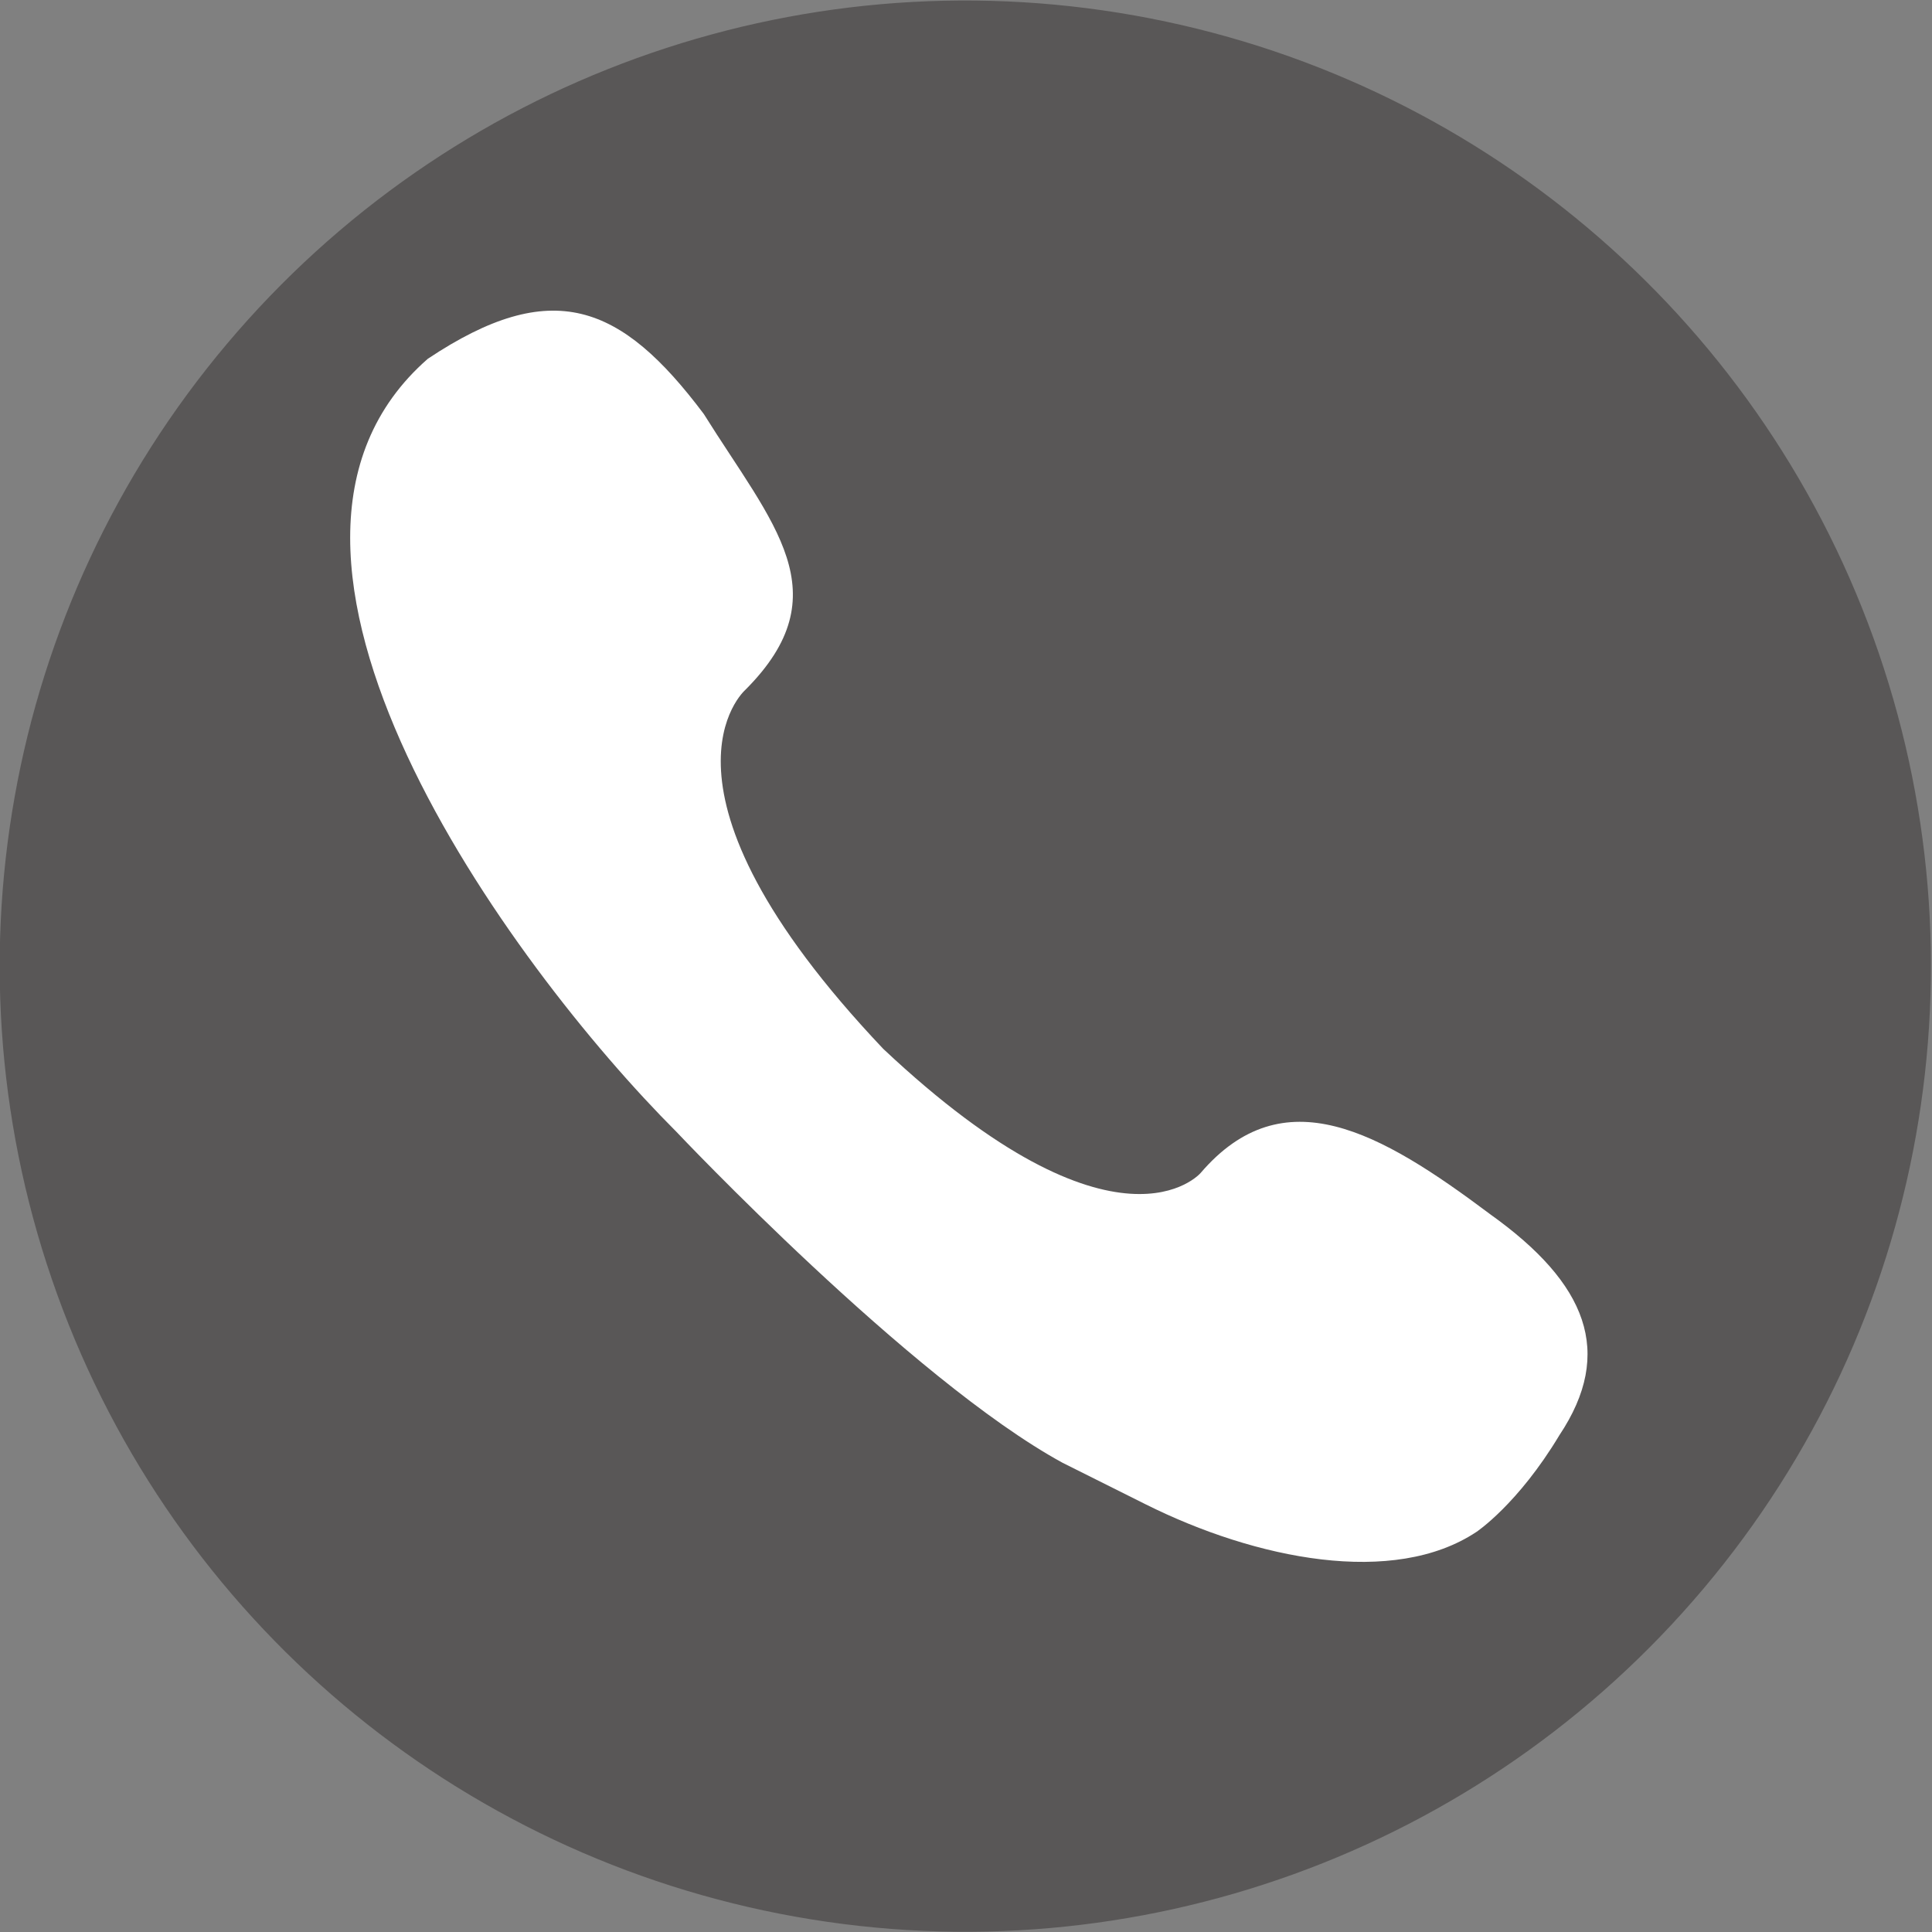
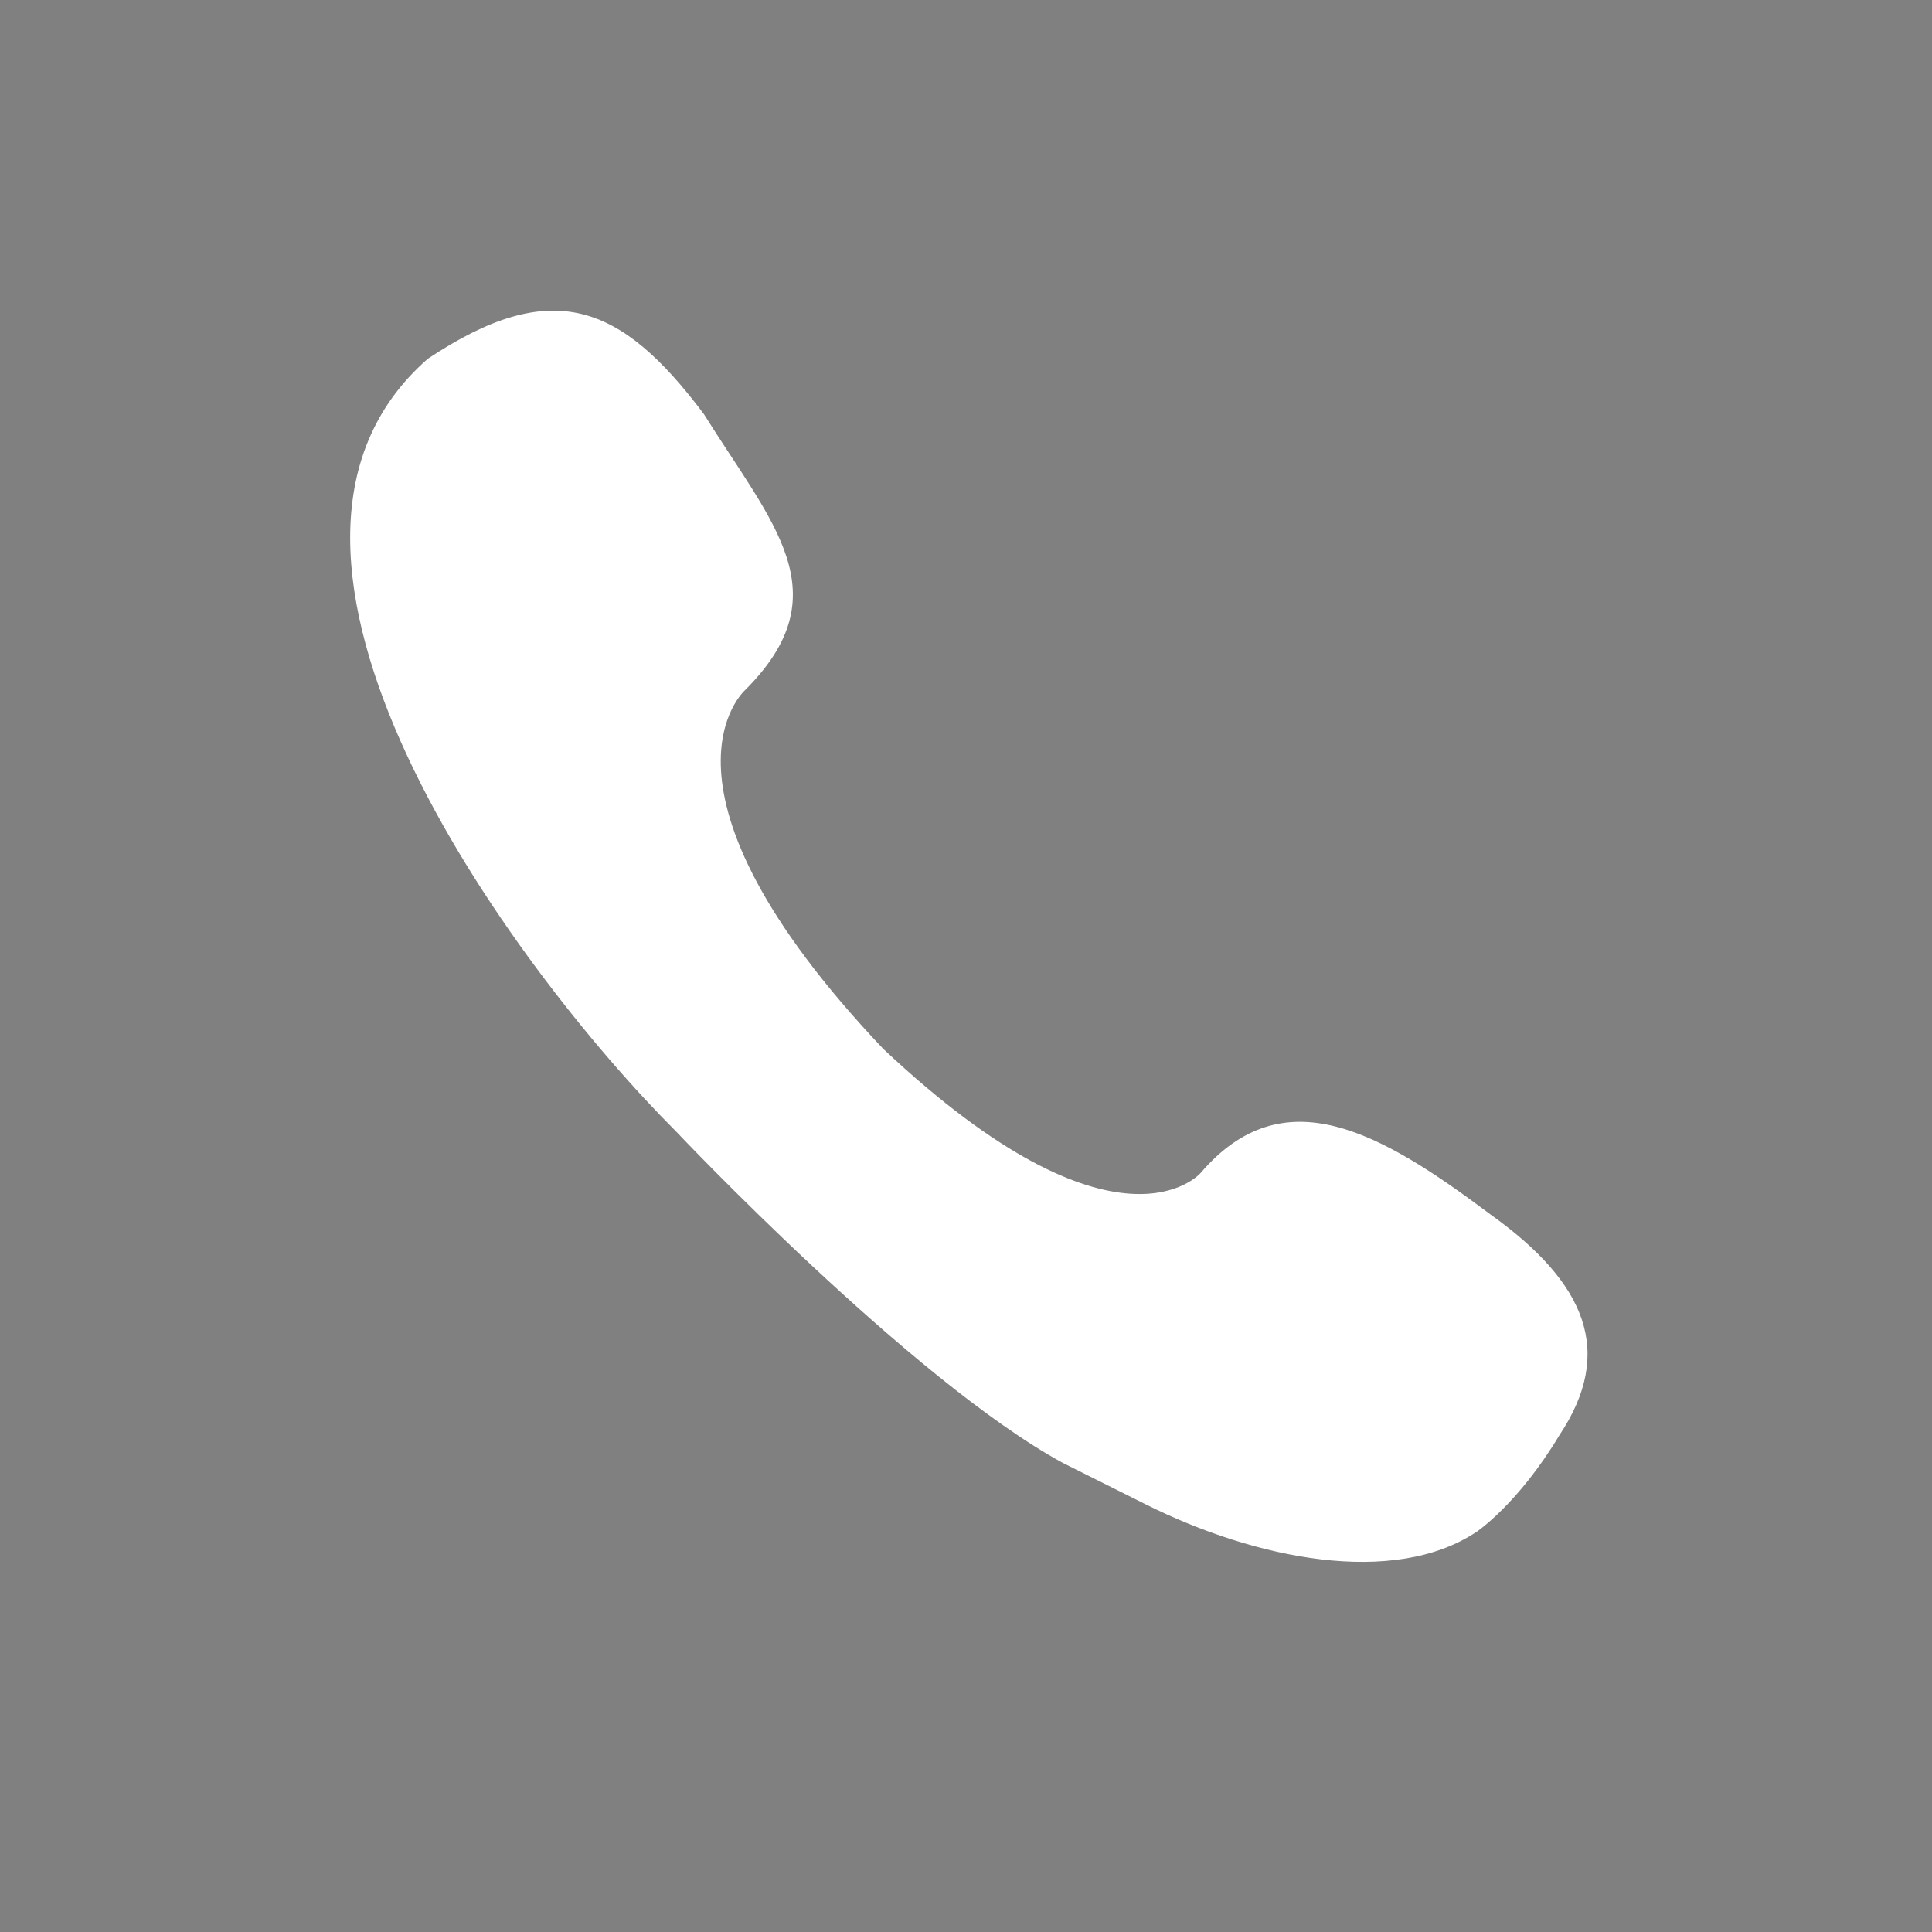
<svg xmlns="http://www.w3.org/2000/svg" version="1.1" id="图层_1" x="0px" y="0px" viewBox="0 0 14 14" style="enable-background:new 0 0 14 14;" xml:space="preserve">
  <rect x="0" y="0" width="14" height="14" fill="#808080" stroke="none" />
  <style type="text/css">
	.st0{fill:#FFFFFF;}
	.st1{fill:#C8E3F6;}
	.st2{fill:#35B6D8;}
	.st3{fill:url(#SVGID_1_);}
	.st4{fill:#FD001D;}
	.st5{fill:#E2672B;}
	.st6{fill:url(#SVGID_2_);}
	.st7{fill:#0057B8;}
	.st8{fill:#595757;}
	.st9{fill:#0068B6;}
	.st10{fill:url(#SVGID_5_);}
	.st11{fill:url(#SVGID_8_);}
</style>
  <g>
-     <ellipse transform="matrix(0.94 -0.34 0.34 0.94 -1.965 2.801)" class="st8" cx="7" cy="7" rx="7" ry="7" />
-     <path class="st0" d="M11.3,10.4c0.4-0.6,0.2-1.1-0.5-1.6c-0.8-0.6-1.5-1-2.1-0.3c0,0-0.6,0.7-2.3-0.9C4.6,5.7,5.4,5,5.4,5   c0.7-0.7,0.2-1.2-0.3-2c-0.6-0.8-1.1-1-2-0.4C1.5,4,3.7,7,4.9,8.2l0,0c0,0,1.7,1.8,2.8,2.4l0.6,0.3c0.8,0.4,1.8,0.6,2.4,0.2   C10.7,11.1,11,10.9,11.3,10.4z" />
+     <path class="st0" d="M11.3,10.4c0.4-0.6,0.2-1.1-0.5-1.6c-0.8-0.6-1.5-1-2.1-0.3c0,0-0.6,0.7-2.3-0.9C4.6,5.7,5.4,5,5.4,5   c0.7-0.7,0.2-1.2-0.3-2c-0.6-0.8-1.1-1-2-0.4C1.5,4,3.7,7,4.9,8.2l0,0c0,0,1.7,1.8,2.8,2.4l0.6,0.3c0.8,0.4,1.8,0.6,2.4,0.2   C10.7,11.1,11,10.9,11.3,10.4" />
  </g>
</svg>